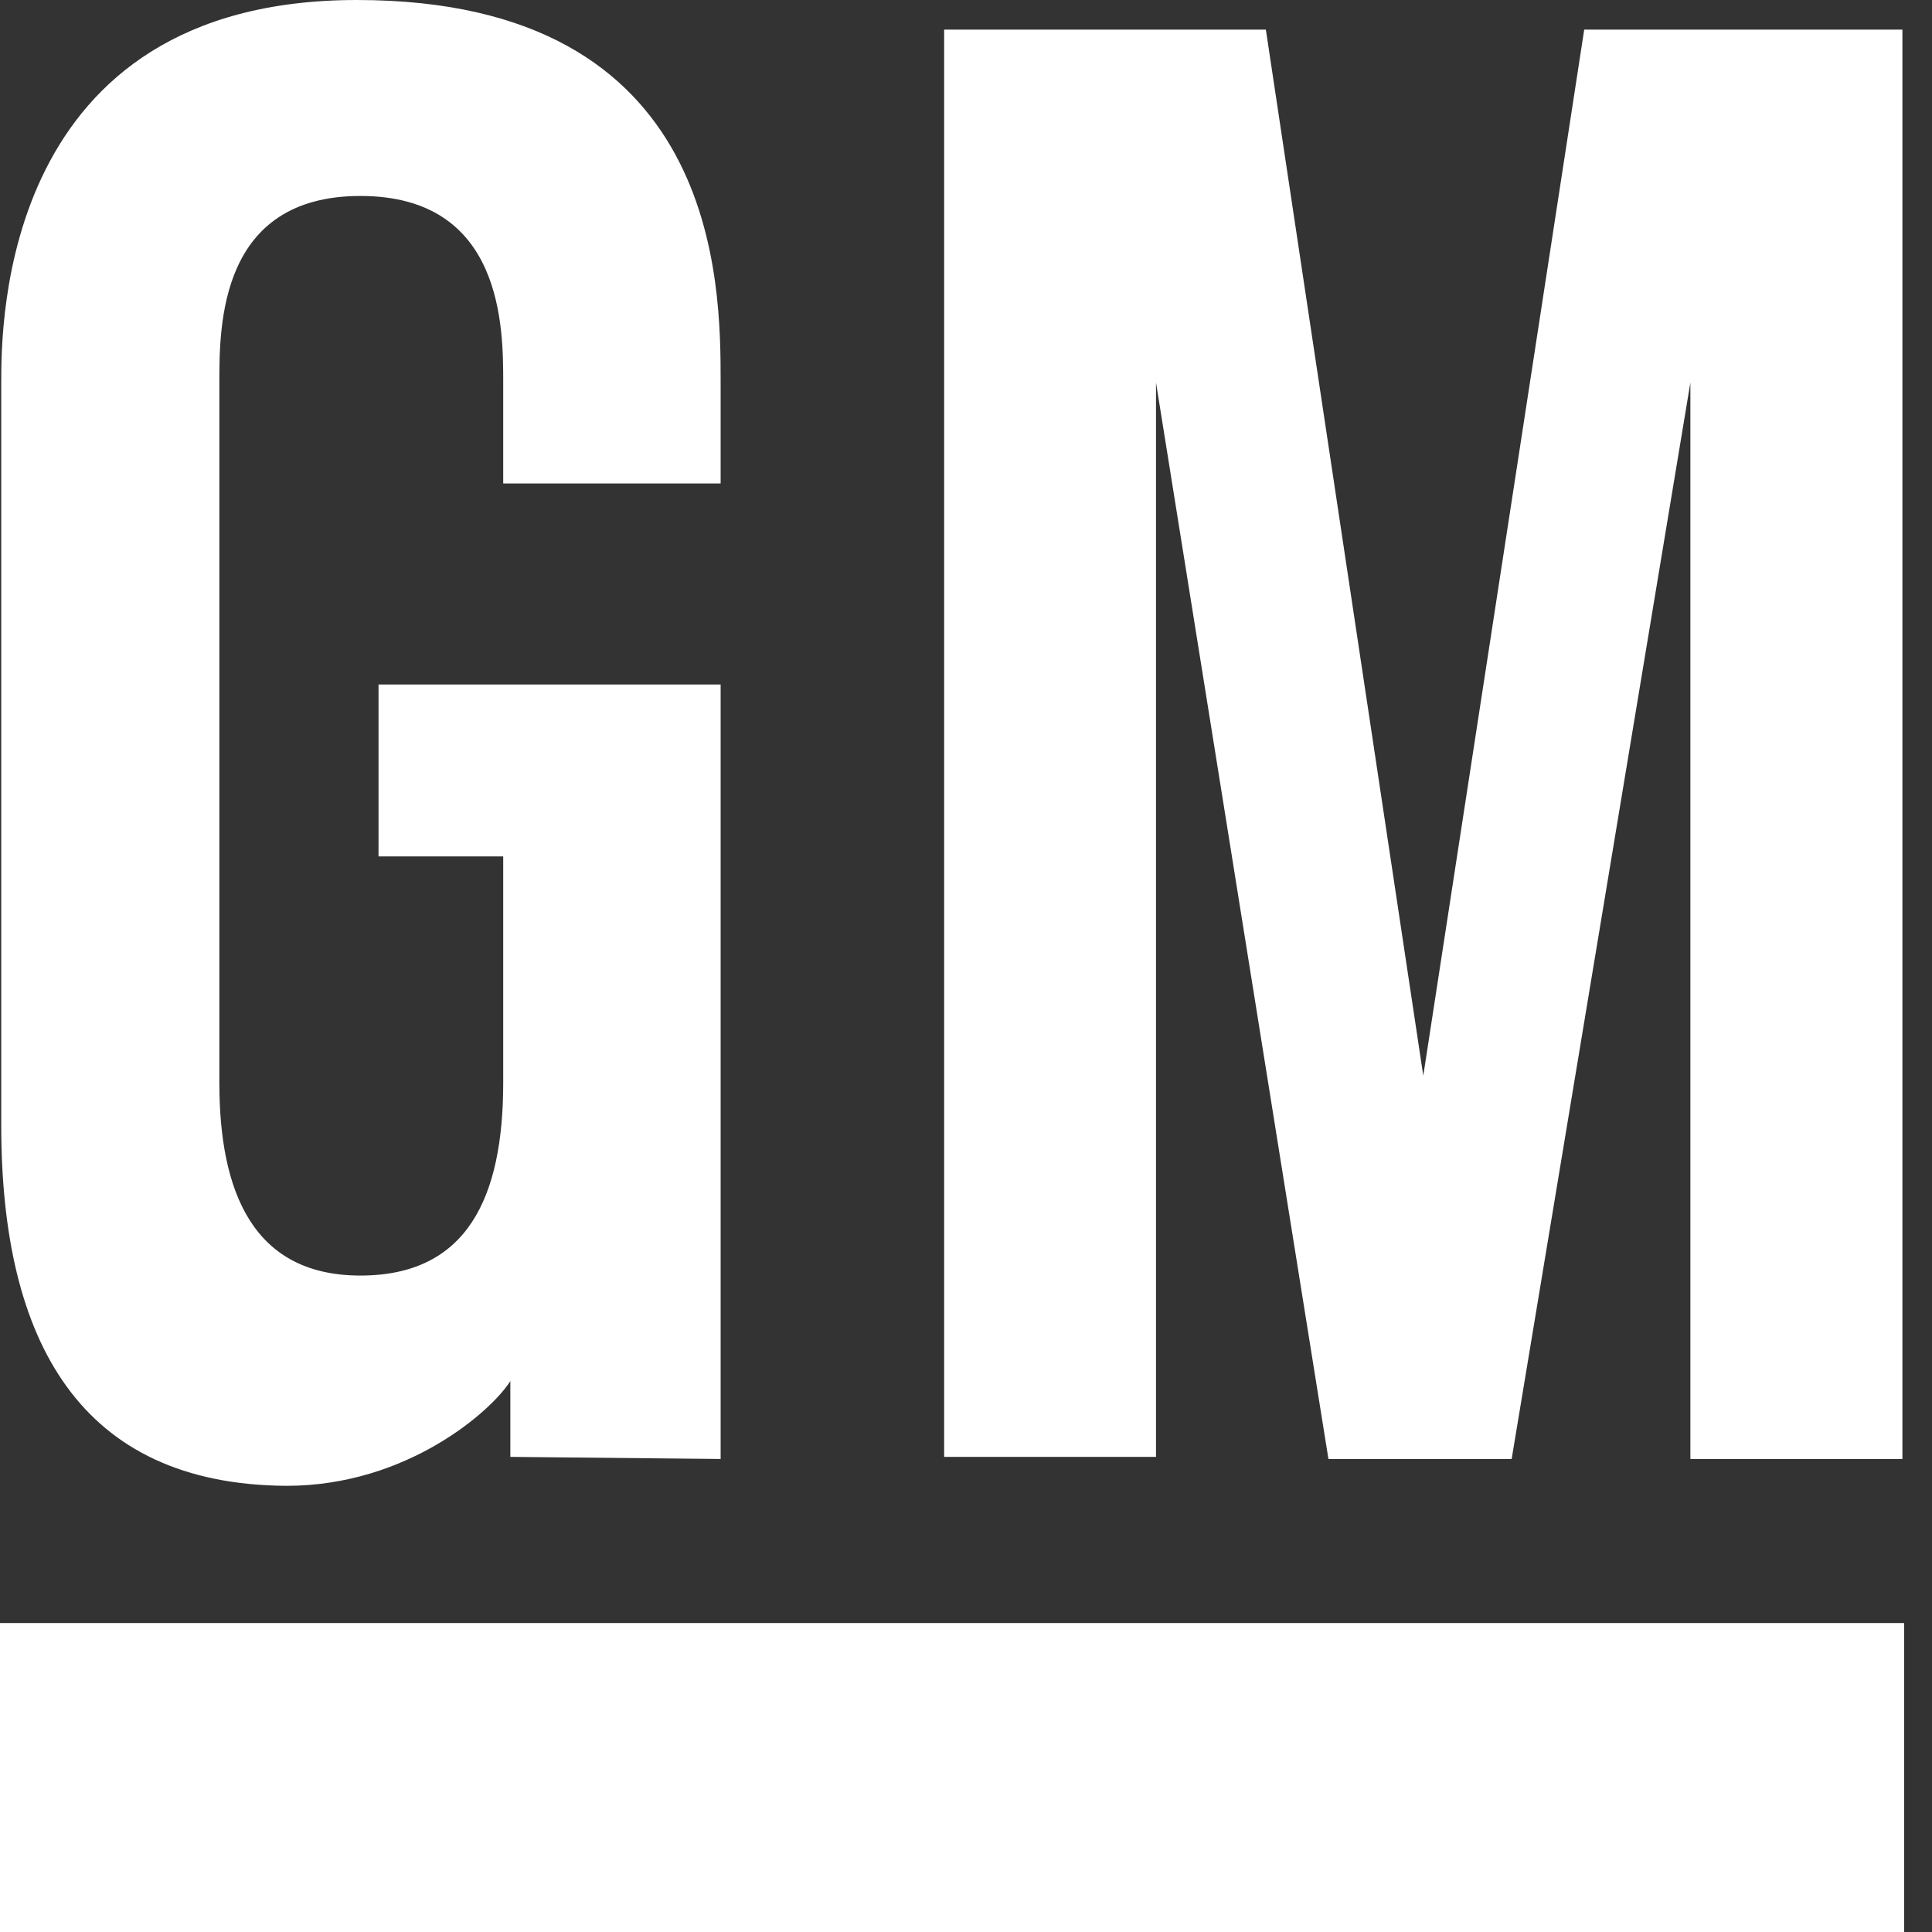
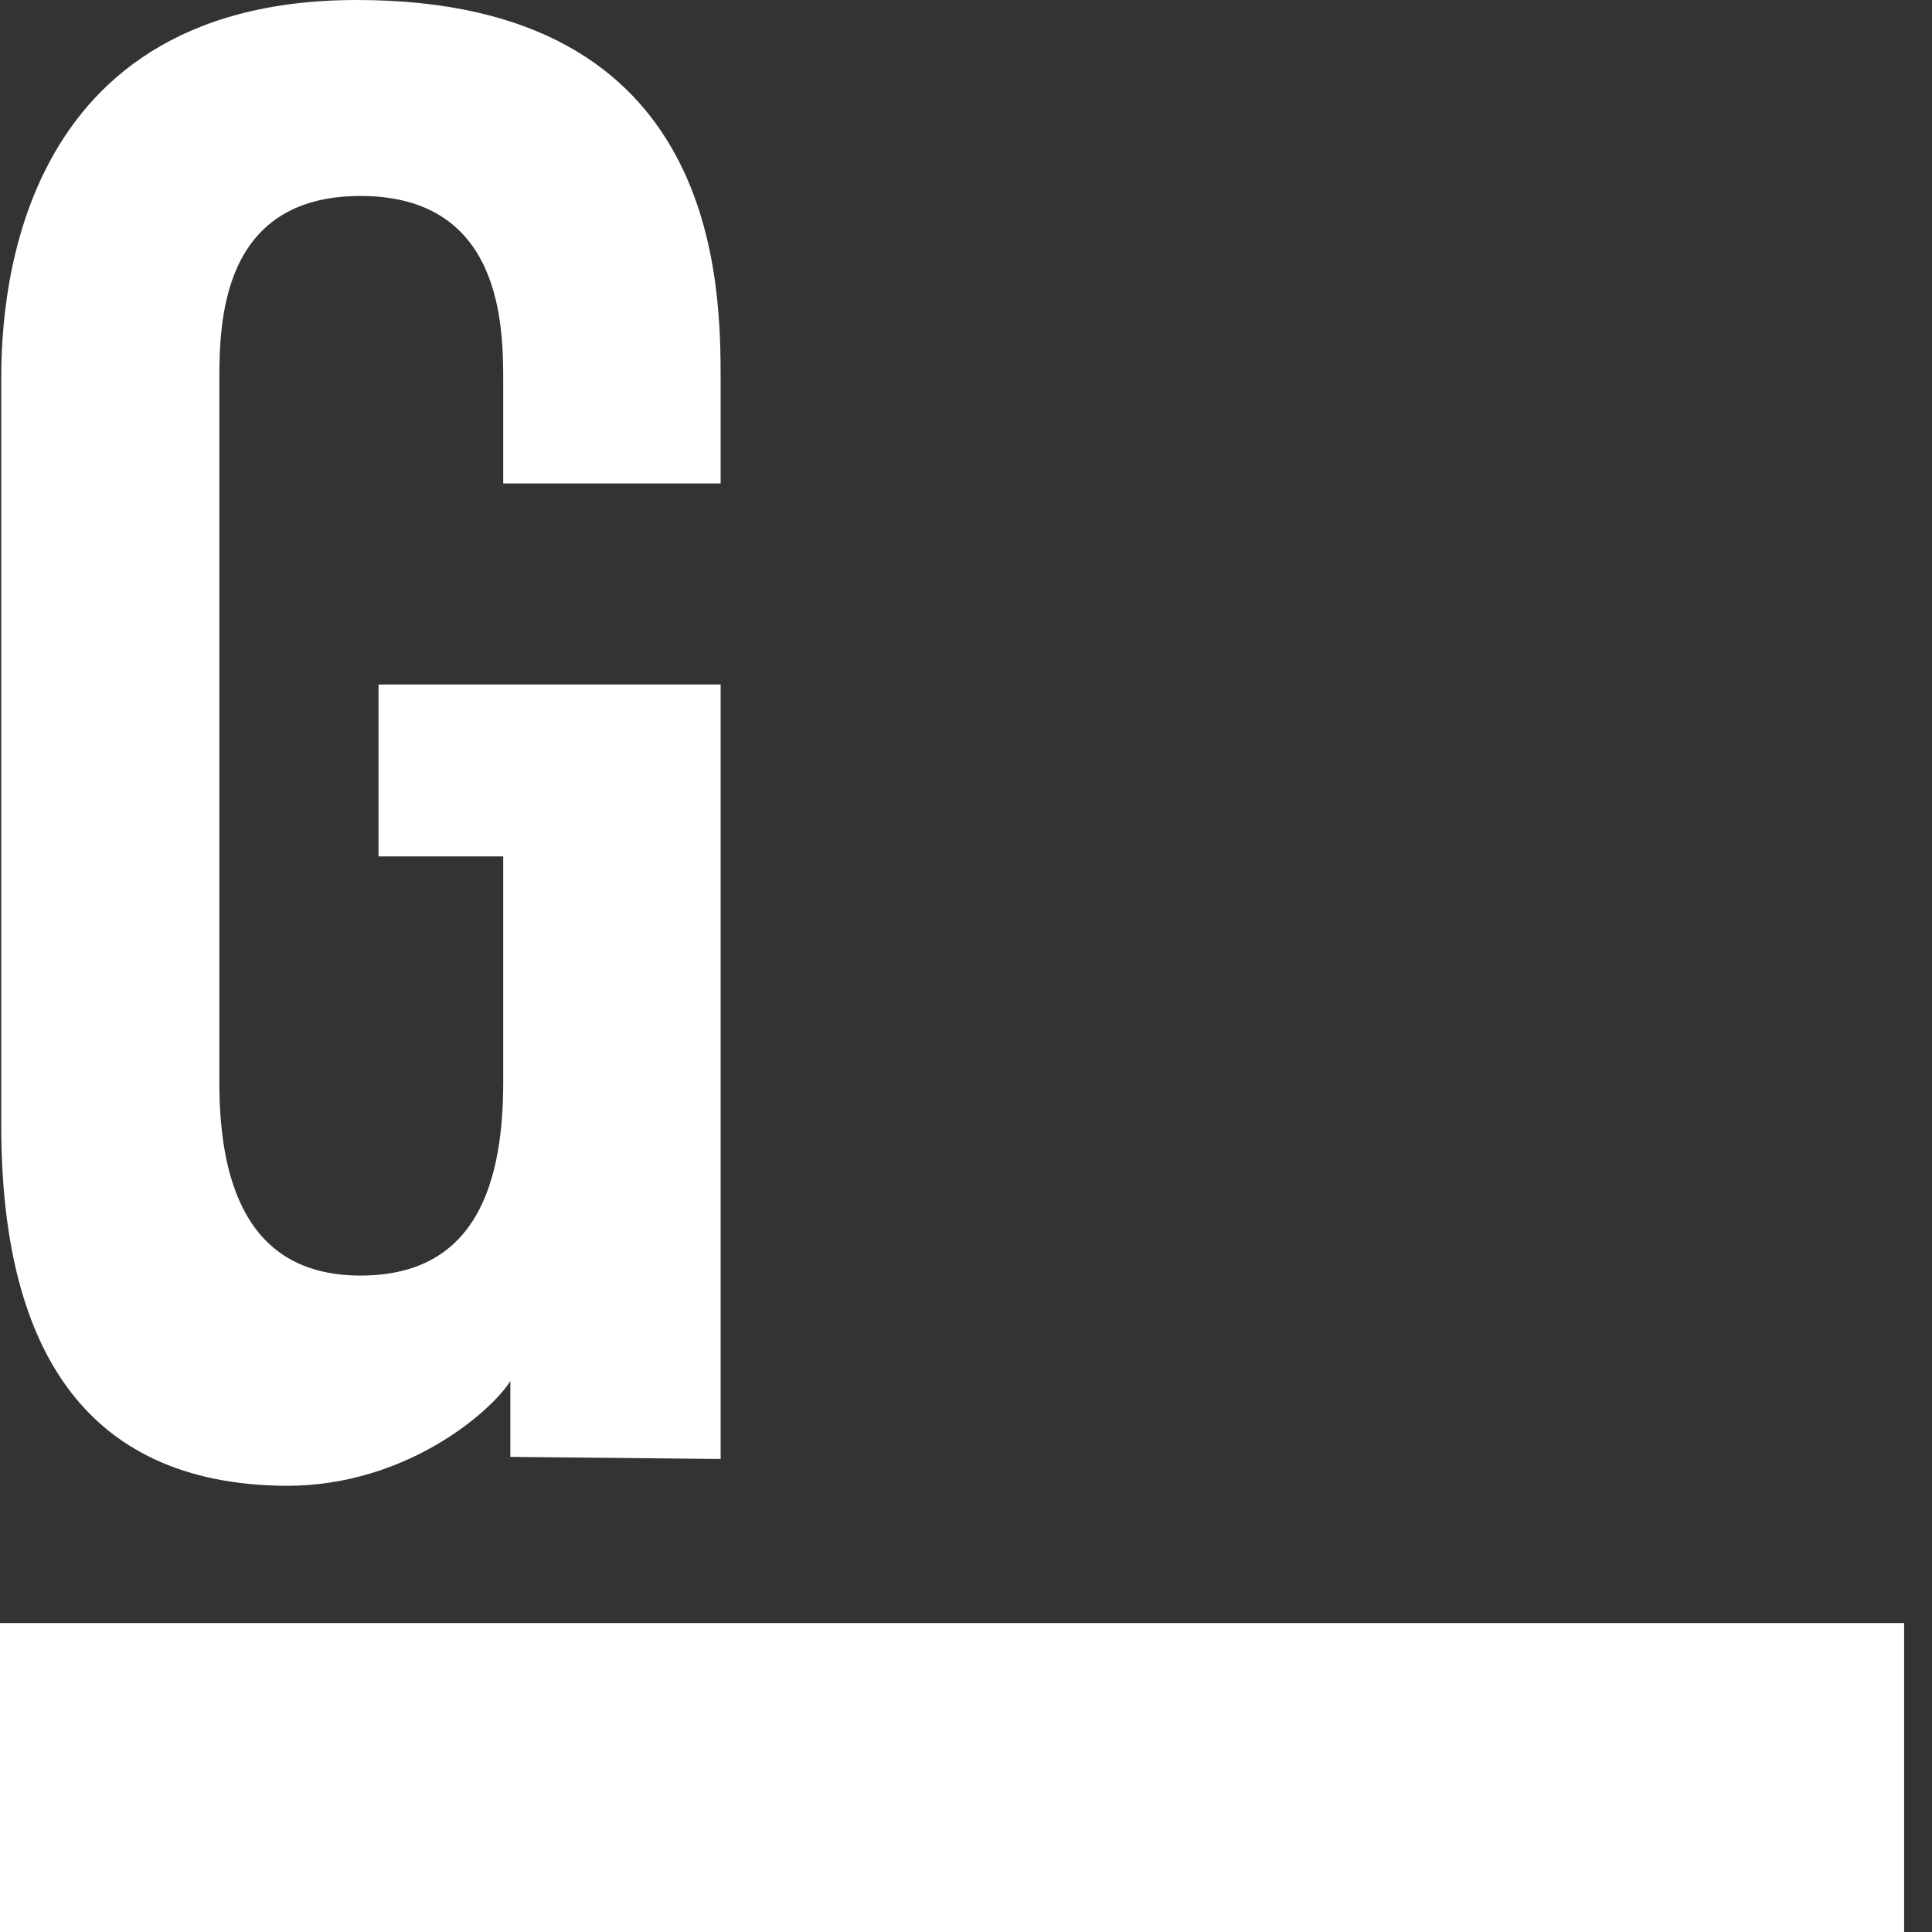
<svg xmlns="http://www.w3.org/2000/svg" width="67" height="67" viewBox="0 0 67 67" fill="none">
  <rect x="0" y="0" width="67" height="67" fill="#333333" stroke="none" />
  <path d="M0 56.286H66.033V67H0V56.286Z" fill="white" />
-   <path d="M32.742 1.028H43.899L49.358 37.306L54.939 1.028H65.974V50.596H58.621V13.266L52.423 50.596H46.069L40.089 13.266V50.523H32.742V1.028Z" fill="white" />
  <path d="M17.451 16.767H24.991V13.266C24.991 9.837 24.991 0 12.377 0C0.043 0 0.043 11.234 0.043 13.266C0.043 14.348 0.043 37.058 0.043 39.029C0.043 46.551 2.794 51.479 9.923 51.527C14.138 51.533 17.076 48.897 17.698 47.893V50.523L24.991 50.596V23.738H13.127V29.7H17.451C17.451 29.7 17.451 36.647 17.451 37.548C17.451 41.527 16.205 44.235 12.499 44.235C8.786 44.235 7.607 41.351 7.607 37.548C7.607 35.19 7.607 14.735 7.607 13.266C7.607 11.295 7.607 6.796 12.499 6.796C17.451 6.796 17.451 11.367 17.451 13.266C17.451 14.916 17.451 16.767 17.451 16.767Z" fill="white" />
</svg>